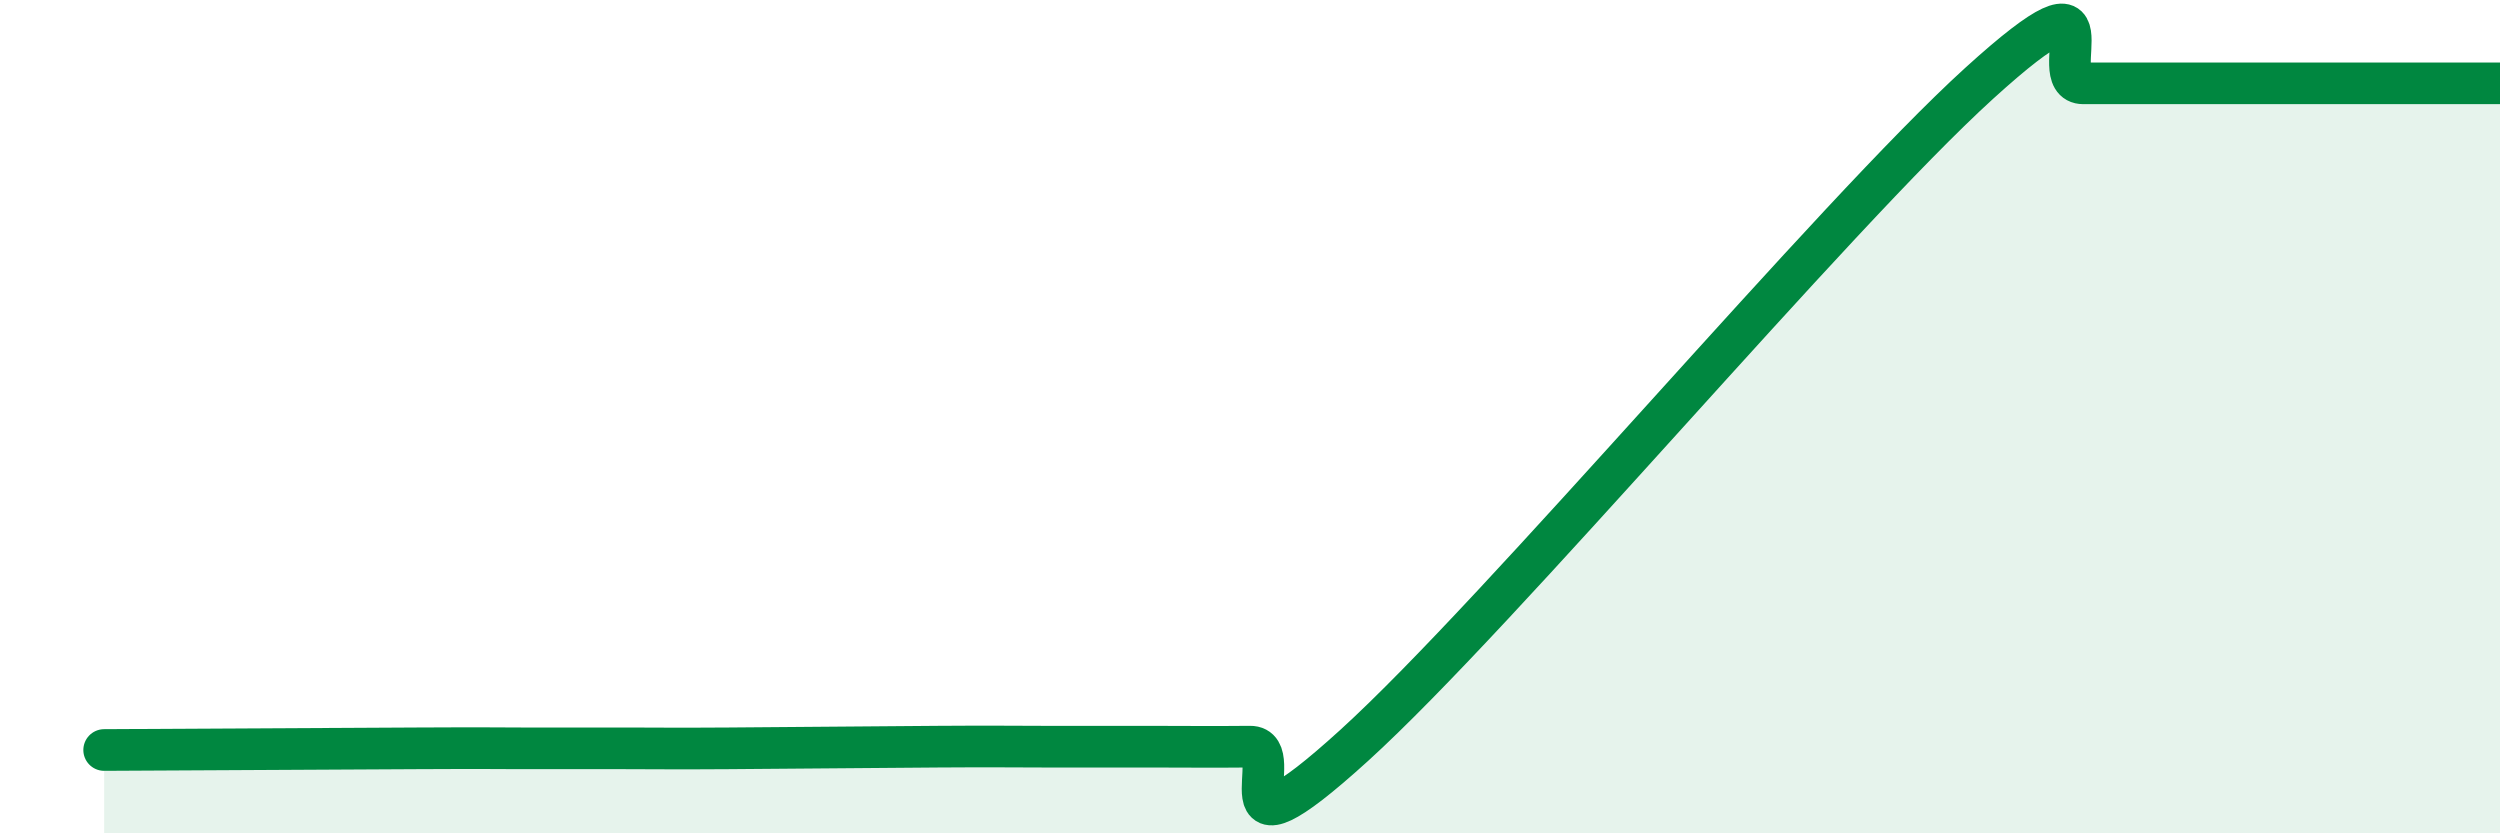
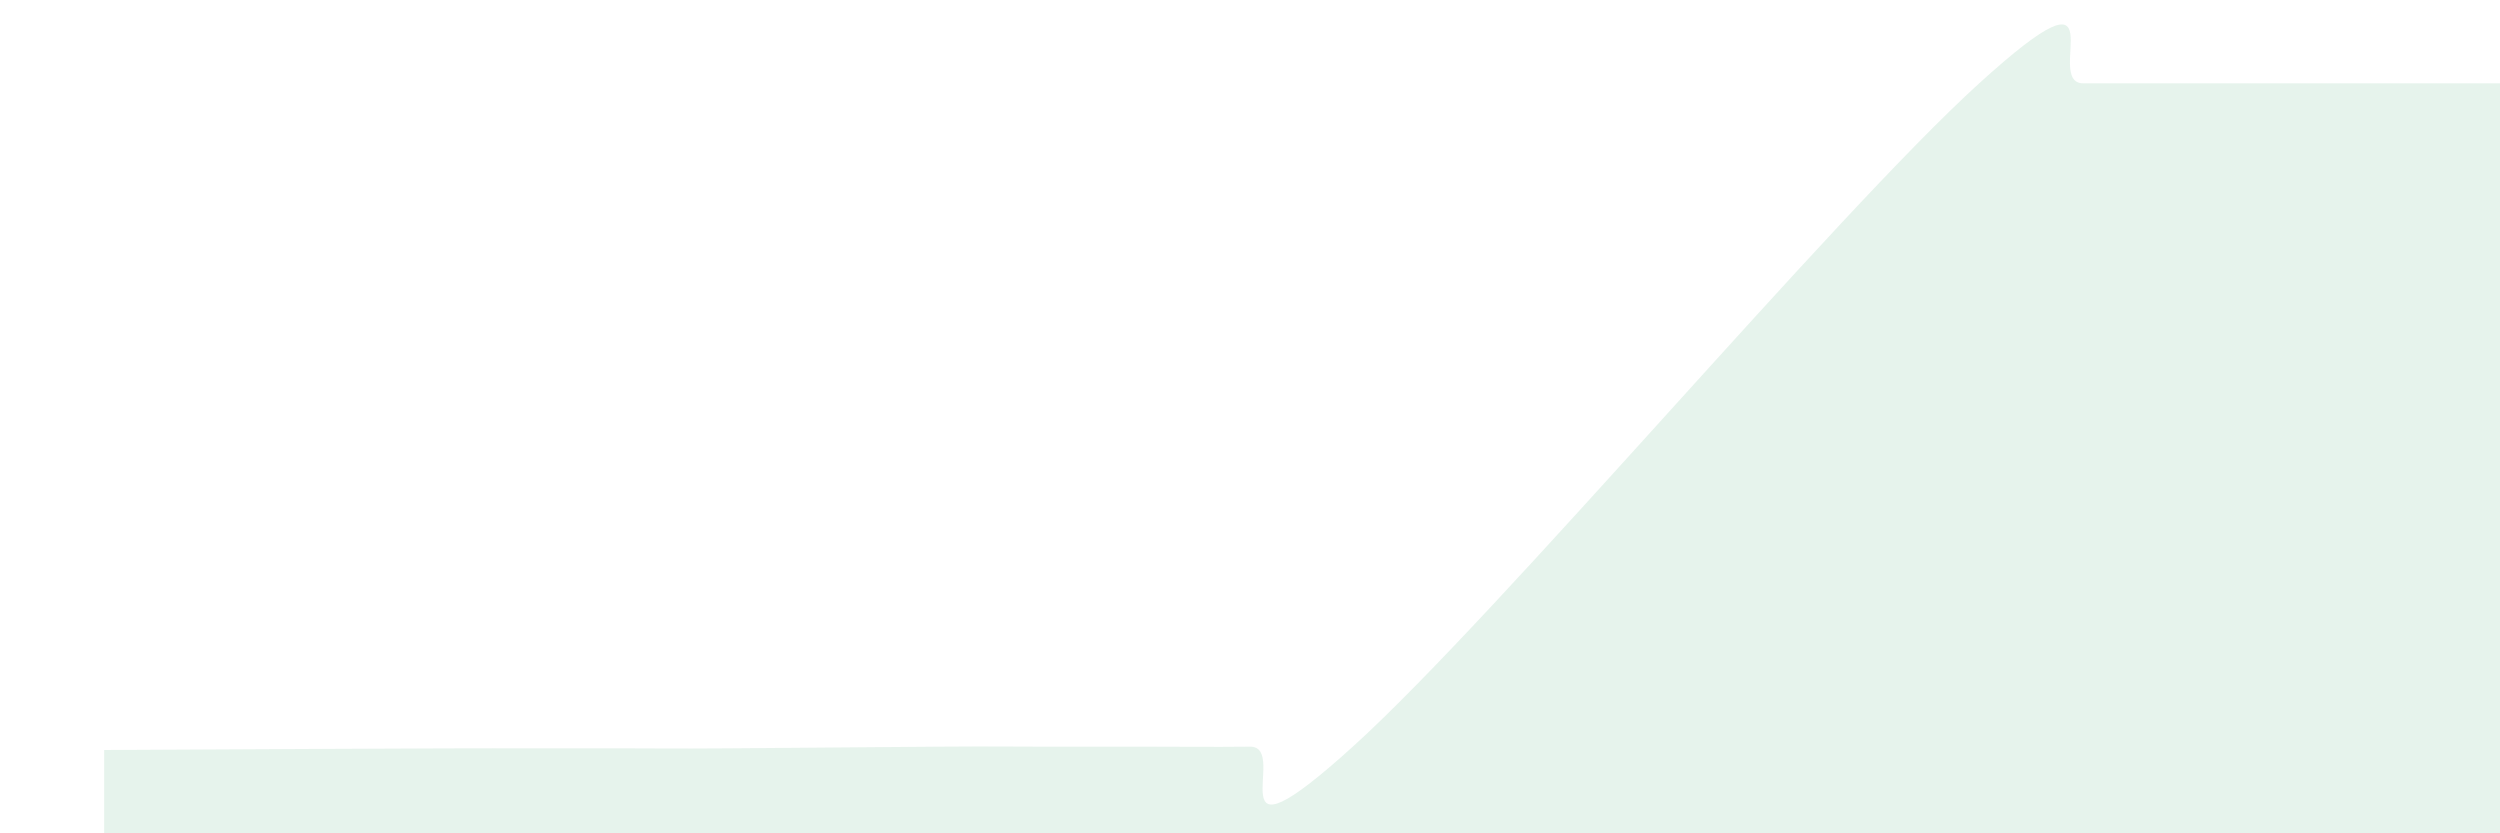
<svg xmlns="http://www.w3.org/2000/svg" width="60" height="20" viewBox="0 0 60 20">
-   <path d="M 2.5,18 C 4,17.99 8,17.97 10,17.96 C 12,17.95 11.5,17.96 12.5,17.96 C 13.5,17.96 14,17.96 15,17.96 C 16,17.96 16,17.97 17.5,17.96 C 19,17.95 21,17.93 22.5,17.92 C 24,17.91 24,17.92 25,17.92 C 26,17.92 26.5,17.92 27.5,17.92 C 28.5,17.92 29,17.93 30,17.92 C 31,17.91 29,21.07 32.5,17.89 C 36,14.71 44,5.18 47.5,2 C 51,-1.18 49,2 50,2 C 51,2 51.5,2 52.5,2 C 53.5,2 53.5,2 55,2 C 56.5,2 59,2 60,2L60 20L2.5 20Z" fill="#008740" opacity="0.1" stroke-linecap="round" stroke-linejoin="round" />
-   <path d="M 2.5,18 C 4,17.99 8,17.97 10,17.96 C 12,17.95 11.5,17.96 12.5,17.96 C 13.5,17.96 14,17.96 15,17.96 C 16,17.96 16,17.97 17.5,17.96 C 19,17.95 21,17.93 22.5,17.92 C 24,17.91 24,17.92 25,17.92 C 26,17.92 26.5,17.92 27.5,17.92 C 28.5,17.92 29,17.93 30,17.92 C 31,17.91 29,21.07 32.5,17.89 C 36,14.71 44,5.18 47.5,2 C 51,-1.18 49,2 50,2 C 51,2 51.5,2 52.5,2 C 53.5,2 53.5,2 55,2 C 56.5,2 59,2 60,2" stroke="#008740" stroke-width="1" fill="none" stroke-linecap="round" stroke-linejoin="round" />
+   <path d="M 2.5,18 C 12,17.95 11.5,17.96 12.5,17.96 C 13.5,17.96 14,17.96 15,17.96 C 16,17.96 16,17.97 17.5,17.96 C 19,17.95 21,17.93 22.5,17.92 C 24,17.91 24,17.92 25,17.92 C 26,17.92 26.5,17.92 27.5,17.92 C 28.5,17.92 29,17.93 30,17.92 C 31,17.91 29,21.07 32.5,17.89 C 36,14.71 44,5.18 47.5,2 C 51,-1.18 49,2 50,2 C 51,2 51.5,2 52.5,2 C 53.5,2 53.5,2 55,2 C 56.5,2 59,2 60,2L60 20L2.5 20Z" fill="#008740" opacity="0.1" stroke-linecap="round" stroke-linejoin="round" />
</svg>